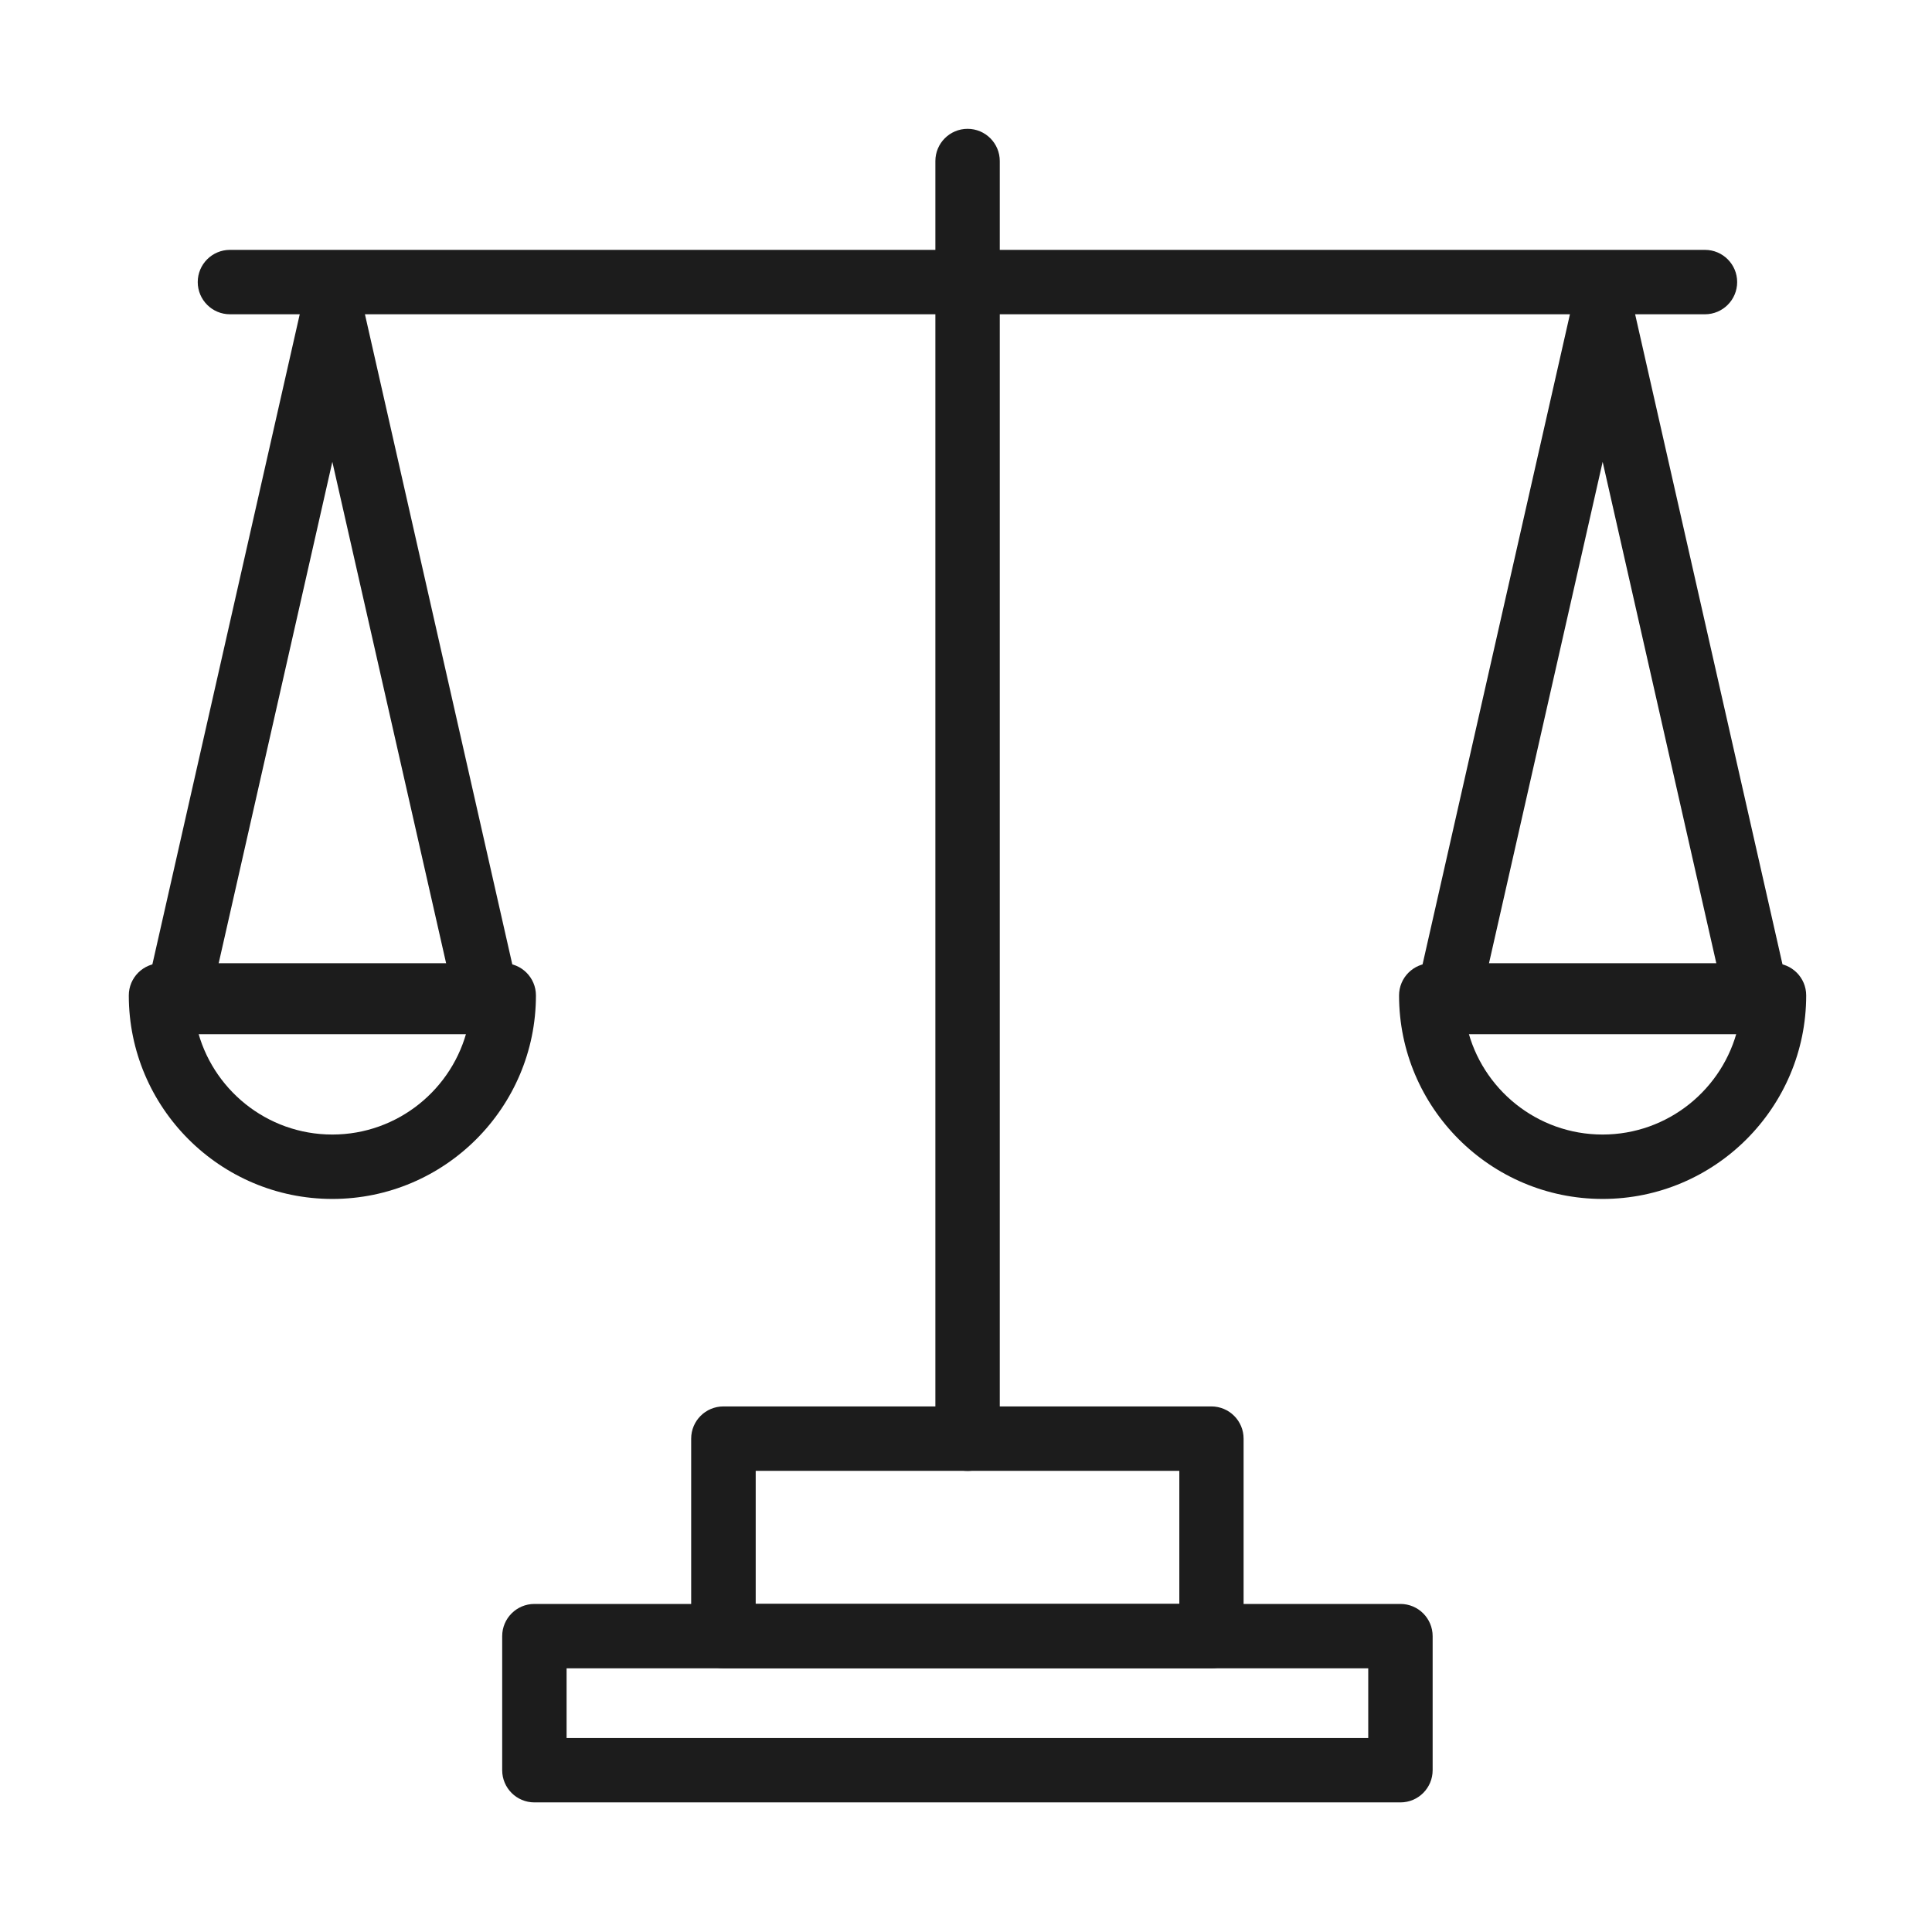
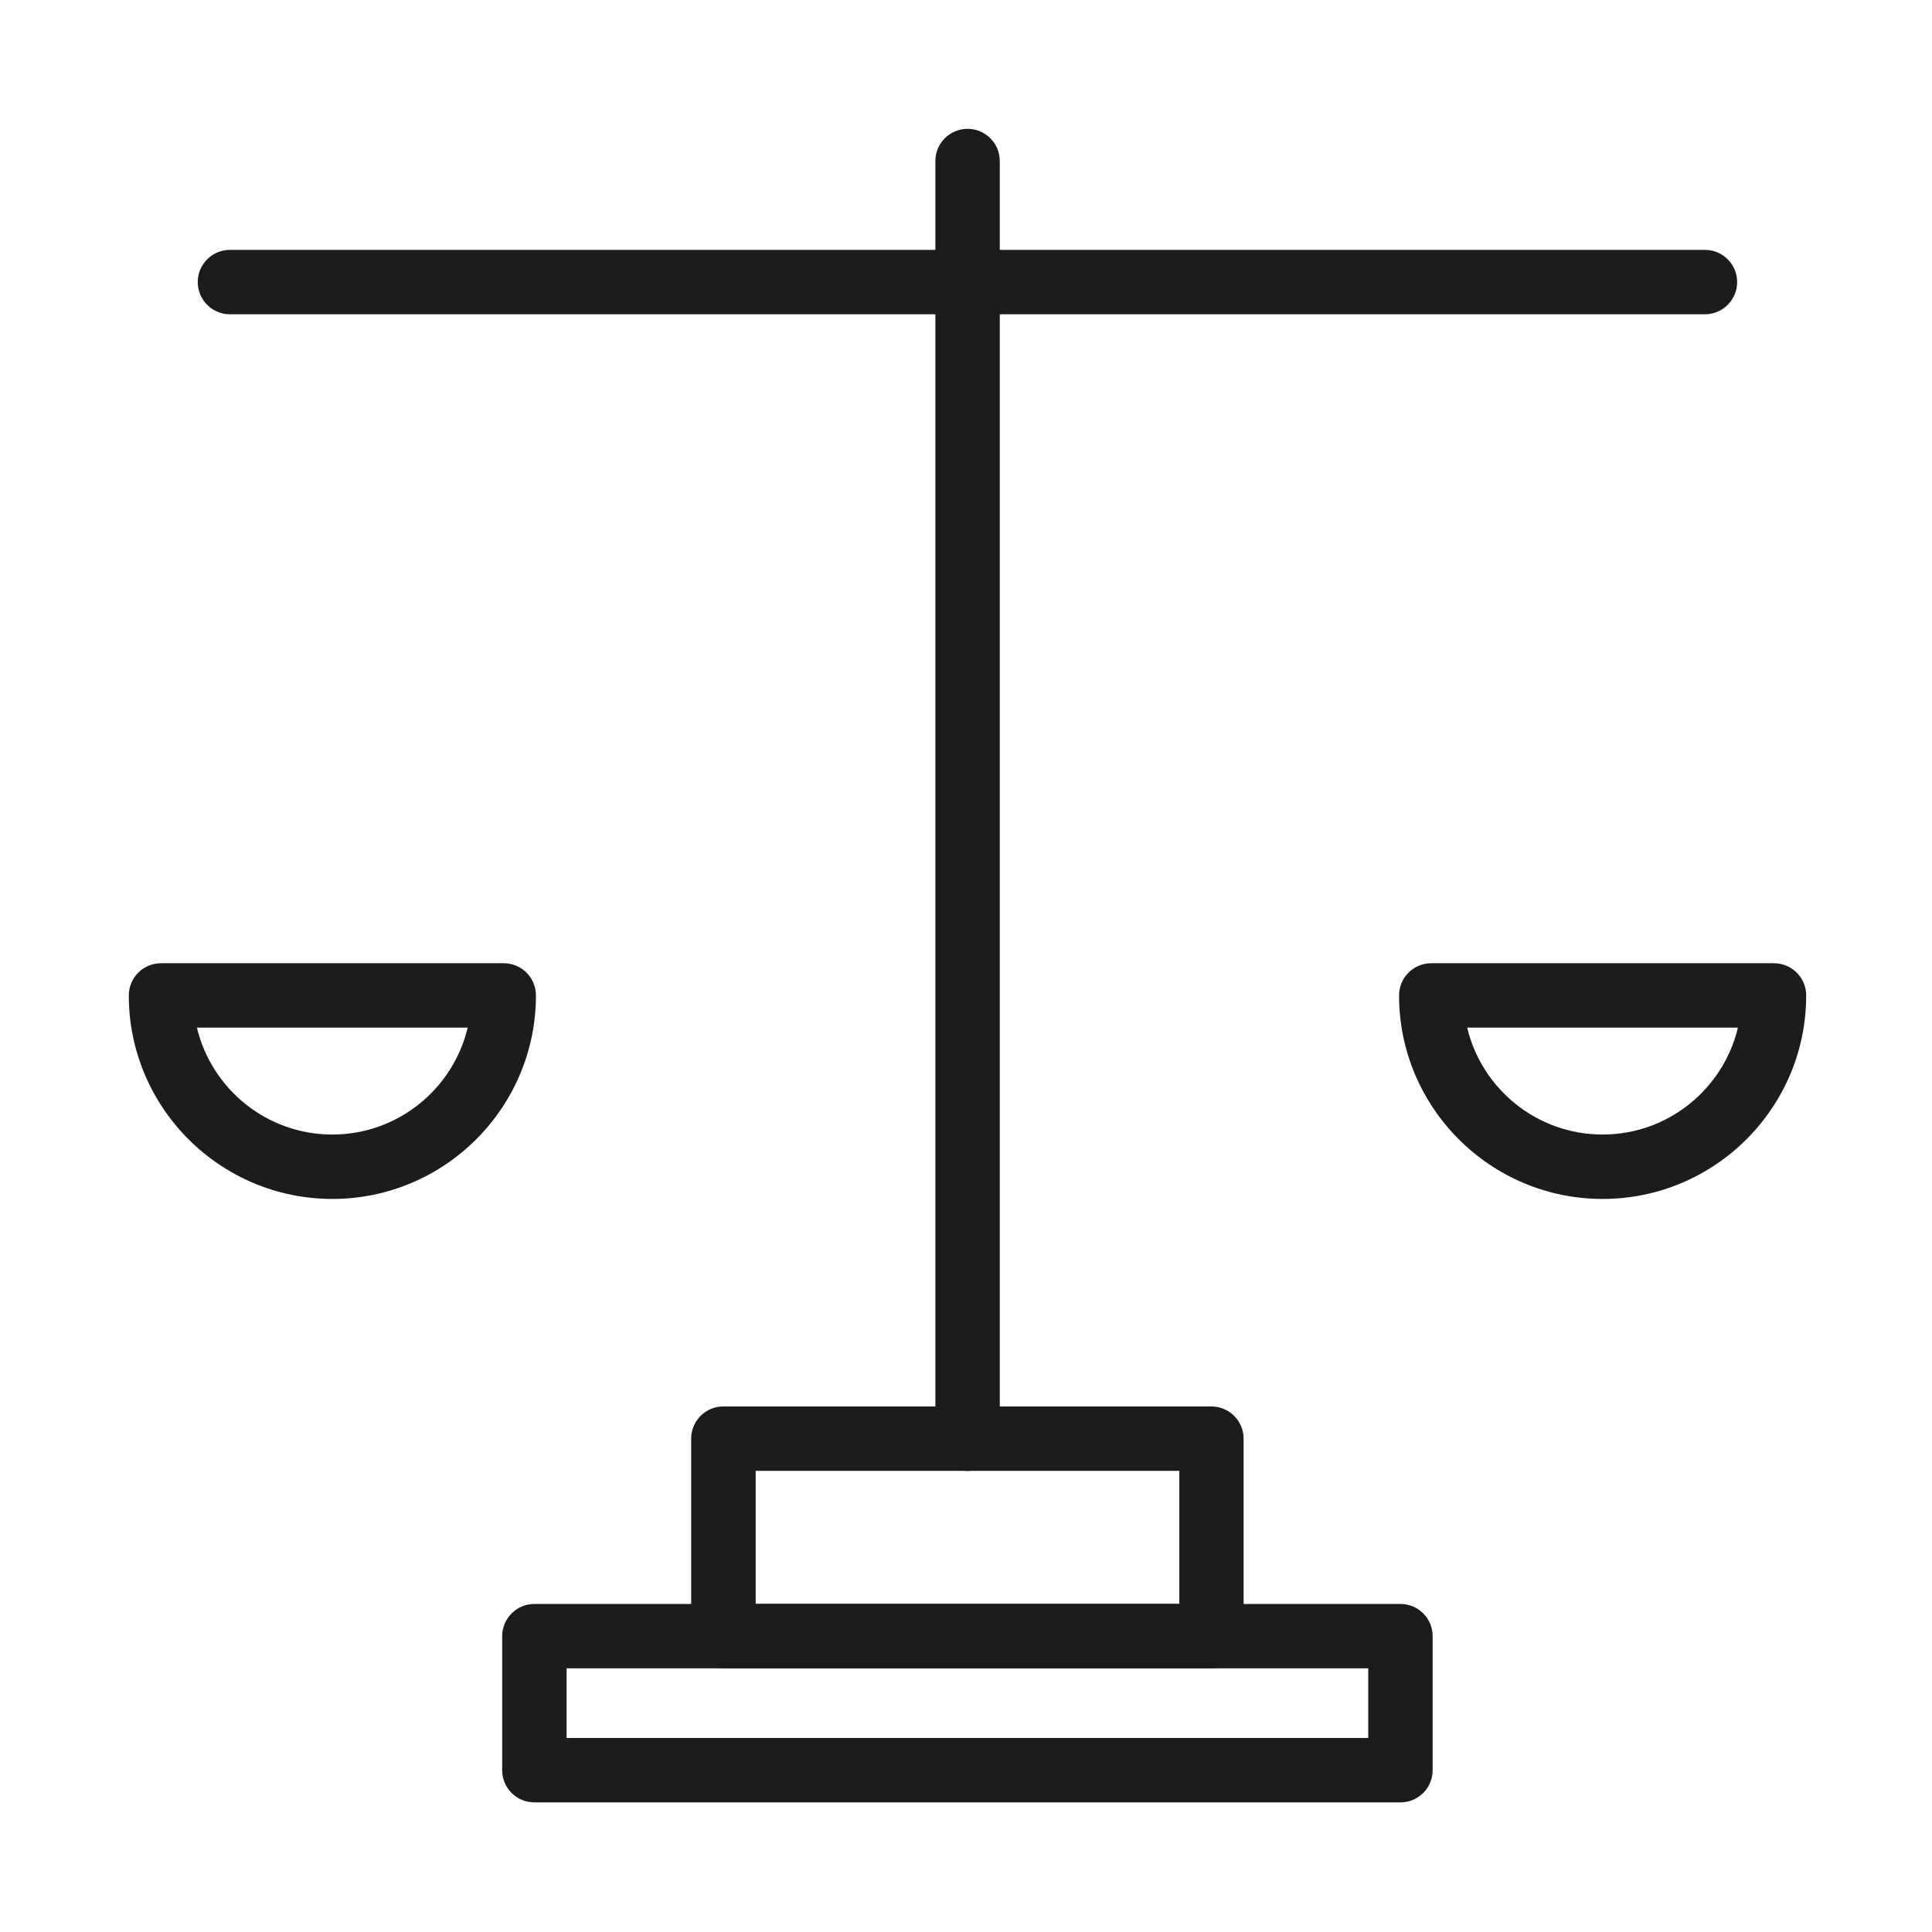
<svg xmlns="http://www.w3.org/2000/svg" width="60" height="60" viewBox="0 0 60 60" fill="none">
  <path d="M30.049 45.681C29.497 45.681 29.049 45.233 29.049 44.681V5.001C29.049 4.449 29.497 4.001 30.049 4.001C30.601 4.001 31.049 4.449 31.049 5.001V44.681C31.049 45.233 30.601 45.681 30.049 45.681Z" fill="#1C1C1C" />
  <path d="M52.949 9.76H7.141C6.589 9.76 6.141 9.312 6.141 8.76C6.141 8.208 6.589 7.76 7.141 7.76H52.949C53.501 7.76 53.949 8.208 53.949 8.76C53.949 9.312 53.501 9.76 52.949 9.76Z" fill="#1C1C1C" />
  <path d="M49.769 37.234C46.285 37.234 43.449 34.398 43.449 30.914C43.449 30.362 43.897 29.914 44.449 29.914H55.093C55.645 29.914 56.093 30.362 56.093 30.914C56.093 34.398 53.257 37.234 49.773 37.234H49.769ZM45.565 31.914C46.017 33.814 47.729 35.234 49.769 35.234C51.809 35.234 53.521 33.814 53.973 31.914H45.565Z" fill="#1C1C1C" />
-   <path d="M54.6 32.119H44.94C44.636 32.119 44.348 31.979 44.16 31.743C43.972 31.507 43.9 31.195 43.964 30.899L48.792 9.599C48.896 9.143 49.3 8.819 49.768 8.819C50.236 8.819 50.64 9.143 50.744 9.599L55.572 30.899C55.64 31.195 55.568 31.507 55.376 31.743C55.188 31.979 54.9 32.119 54.596 32.119H54.6ZM46.192 30.119H53.348L49.772 14.343L46.196 30.119H46.192Z" fill="#1C1C1C" />
  <path d="M10.32 37.234C6.836 37.234 4 34.398 4 30.914C4 30.362 4.448 29.914 5 29.914H15.644C16.196 29.914 16.644 30.362 16.644 30.914C16.644 34.398 13.808 37.234 10.324 37.234H10.32ZM6.116 31.914C6.568 33.814 8.28 35.234 10.32 35.234C12.36 35.234 14.072 33.814 14.524 31.914H6.116Z" fill="#1C1C1C" />
-   <path d="M15.153 32.119H5.493C5.189 32.119 4.901 31.979 4.713 31.743C4.525 31.507 4.453 31.195 4.517 30.899L9.345 9.599C9.449 9.143 9.853 8.819 10.321 8.819C10.789 8.819 11.193 9.143 11.297 9.599L16.125 30.899C16.193 31.195 16.121 31.507 15.929 31.743C15.741 31.979 15.453 32.119 15.149 32.119H15.153ZM6.745 30.119H13.901L10.321 14.343L6.745 30.119Z" fill="#1C1C1C" />
  <path d="M43.492 55.975H16.596C16.044 55.975 15.596 55.528 15.596 54.975V50.812C15.596 50.26 16.044 49.812 16.596 49.812H43.492C44.044 49.812 44.492 50.26 44.492 50.812V54.975C44.492 55.528 44.044 55.975 43.492 55.975ZM17.596 53.975H42.492V51.812H17.596V53.975Z" fill="#1C1C1C" />
  <path d="M37.621 51.81H22.465C21.913 51.81 21.465 51.362 21.465 50.81V44.678C21.465 44.126 21.913 43.678 22.465 43.678H37.621C38.173 43.678 38.621 44.126 38.621 44.678V50.81C38.621 51.362 38.173 51.81 37.621 51.81ZM23.469 49.81H36.625V45.678H23.469V49.81Z" fill="#1C1C1C" />
</svg>